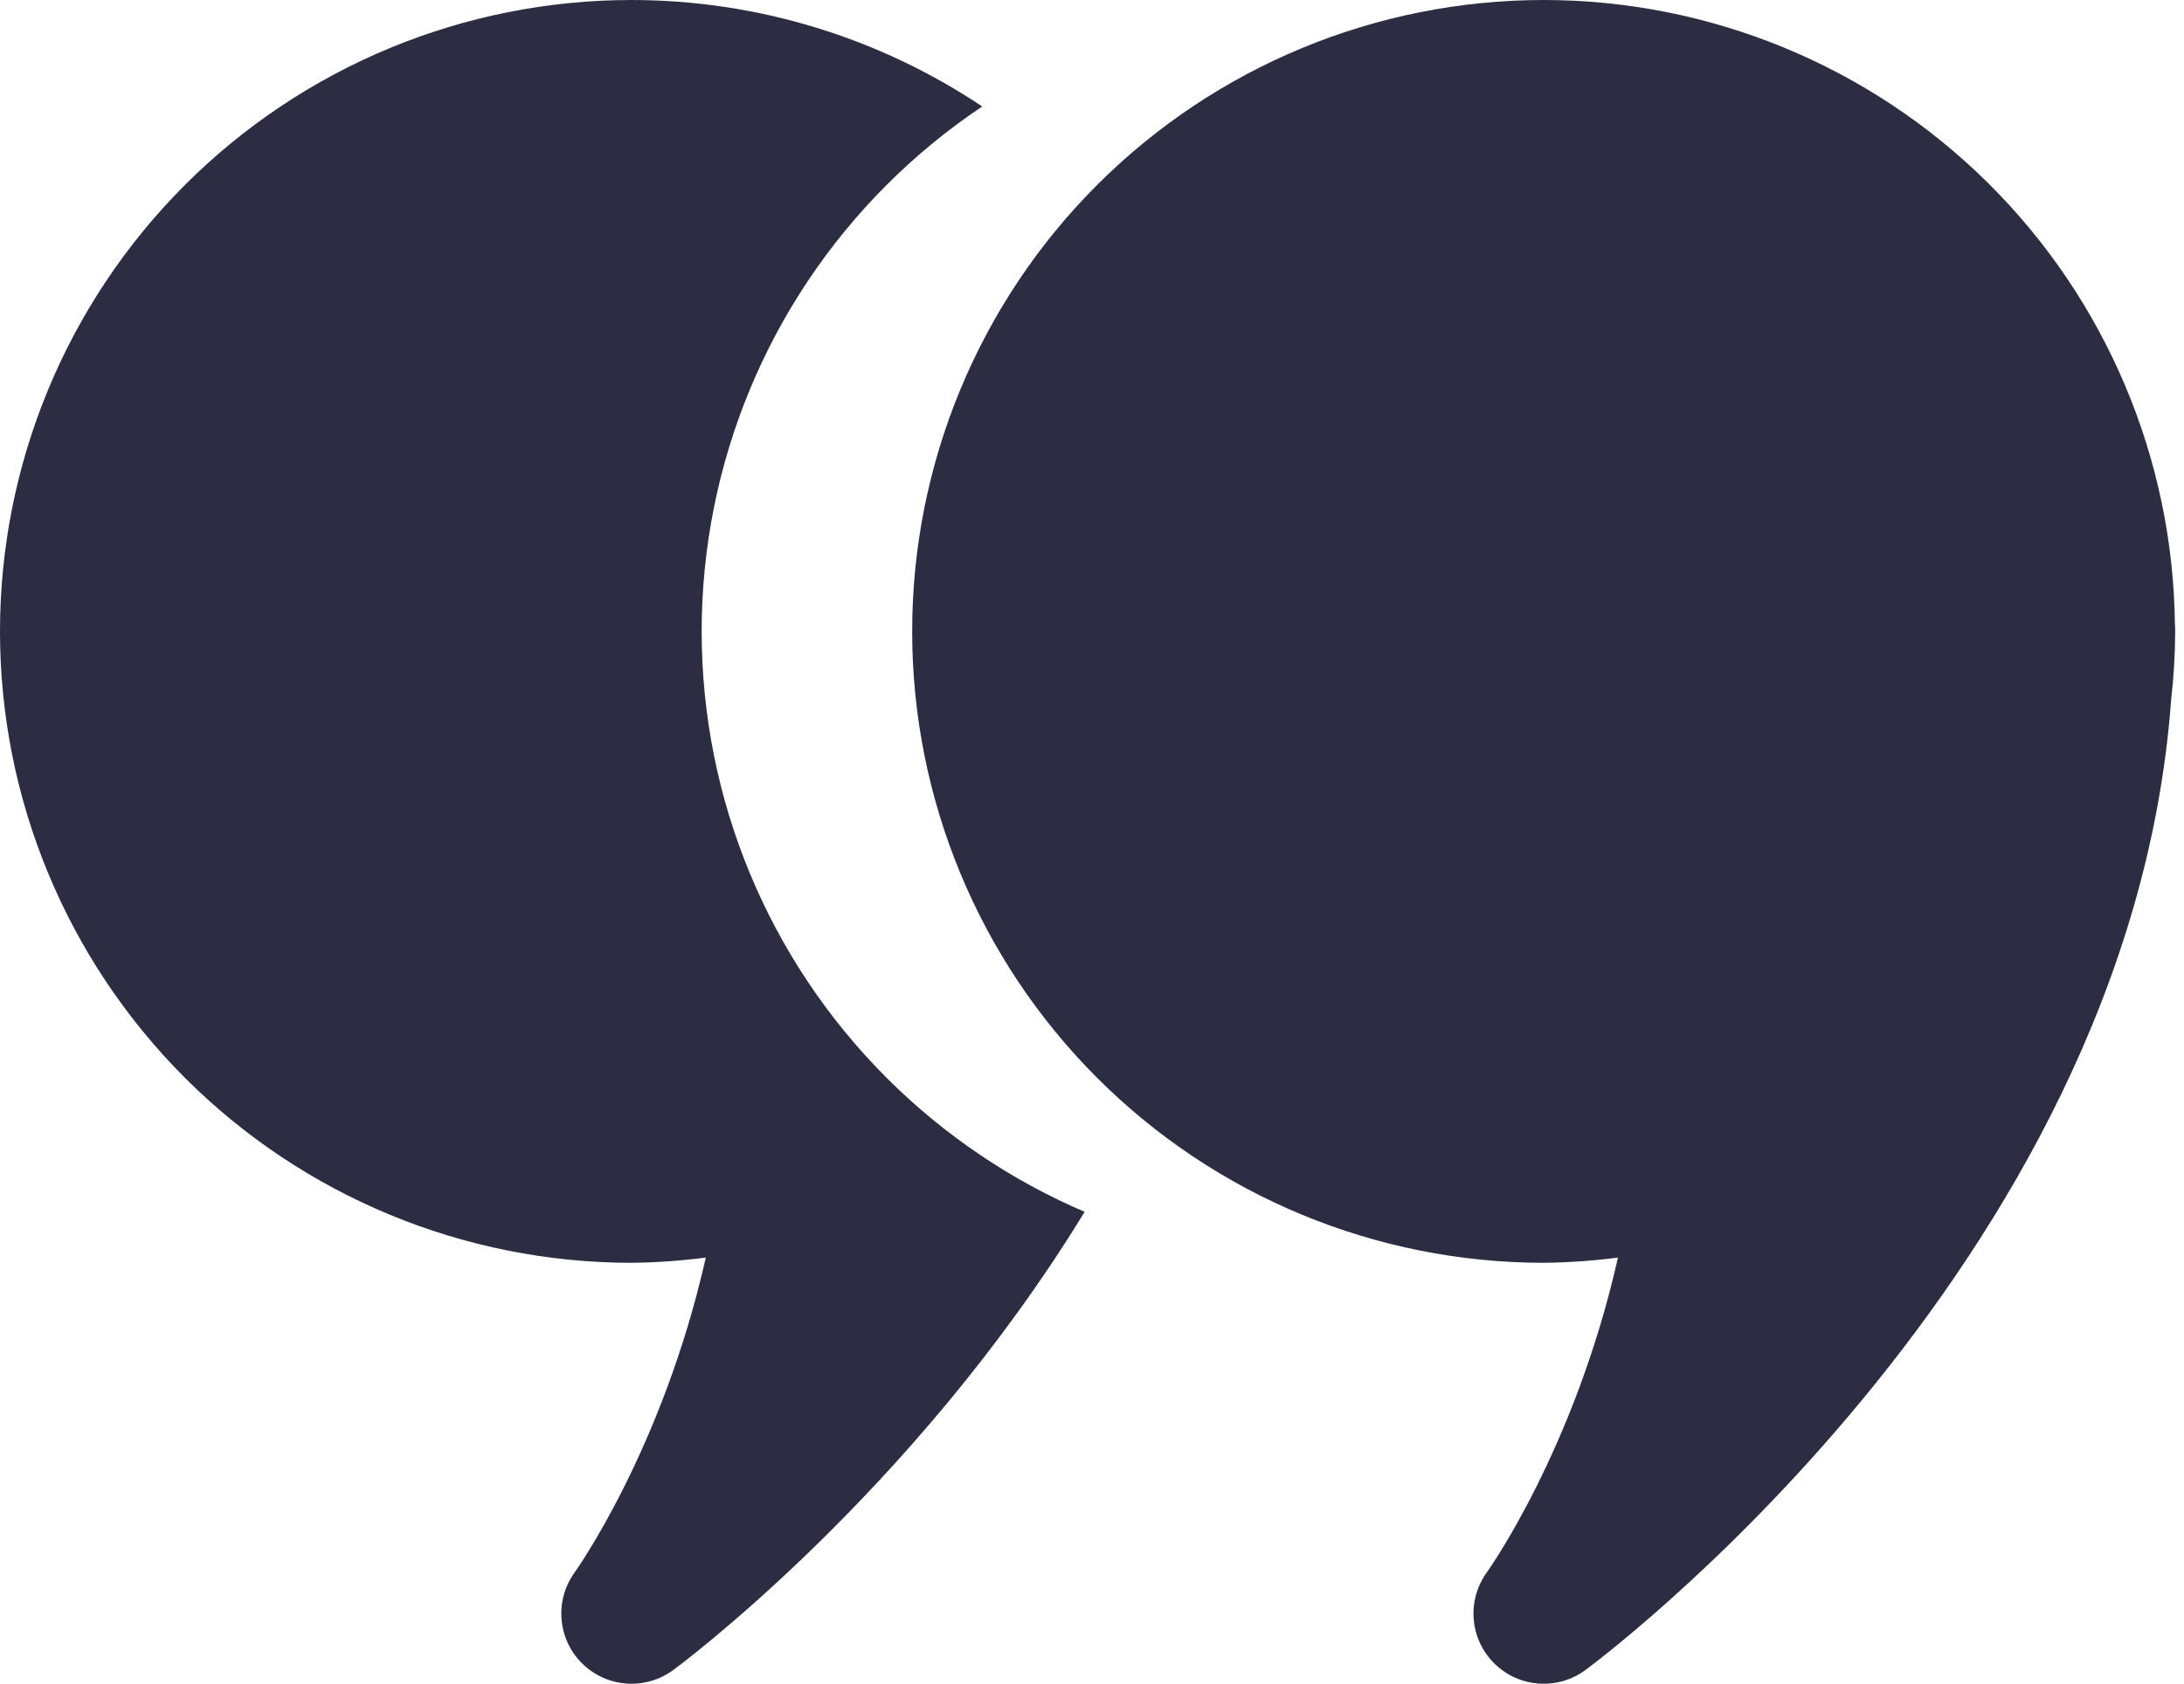
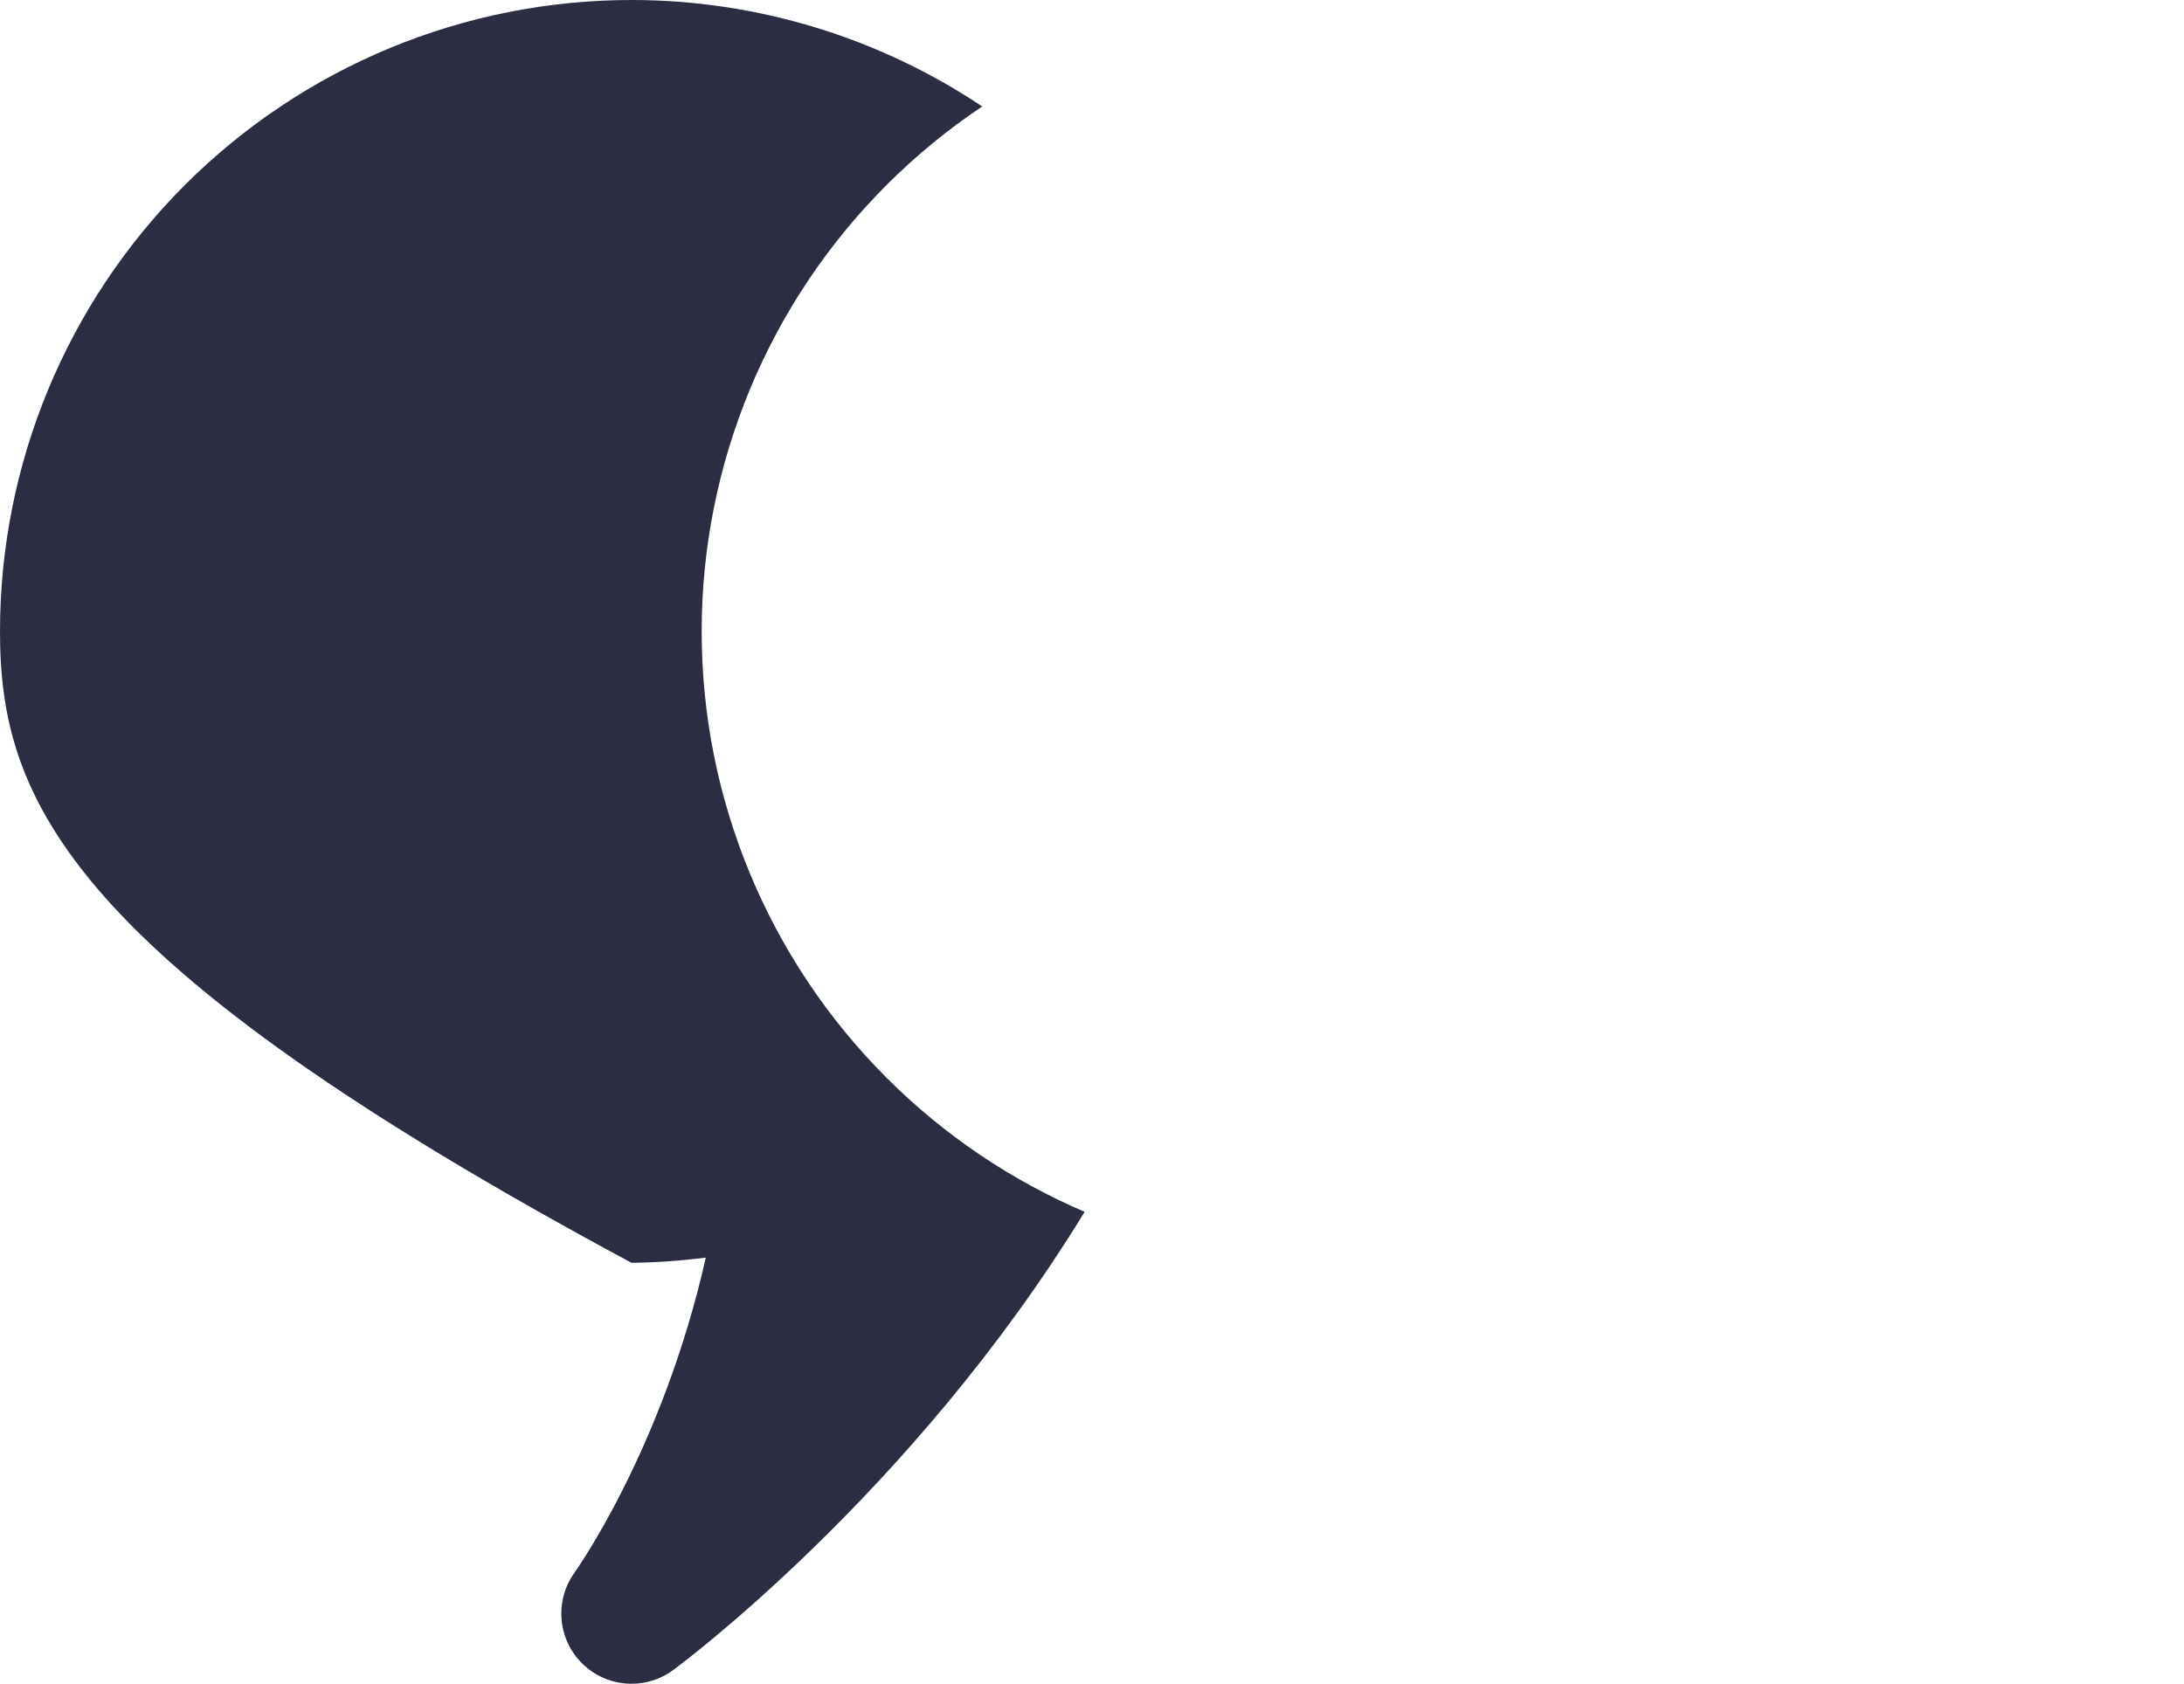
<svg xmlns="http://www.w3.org/2000/svg" width="83" height="64" viewBox="0 0 83 64" fill="none">
-   <path fill-rule="evenodd" clip-rule="evenodd" d="M7.029 7.029C11.53 2.529 17.634 0 24 0C28.779 0.002 33.411 1.429 37.328 4.047C36.032 4.914 34.814 5.911 33.696 7.029C29.195 11.53 26.666 17.634 26.666 24C26.666 30.365 29.195 36.469 33.696 40.97C35.878 43.152 38.437 44.871 41.22 46.062C34.64 56.837 25.599 63.468 25.599 63.468C25.09 63.849 24.462 64.035 23.827 63.994C23.193 63.953 22.594 63.687 22.139 63.243C21.683 62.8 21.401 62.209 21.343 61.575C21.285 60.943 21.455 60.31 21.823 59.791C21.833 59.777 25.17 55.135 26.823 47.801C25.886 47.923 24.944 47.989 24 47.999C17.634 47.999 11.53 45.471 7.029 40.97C2.529 36.469 0 30.365 0 24C0 17.634 2.529 11.53 7.029 7.029Z" fill="#2B2D42" />
-   <path d="M58.666 0C52.301 0 46.196 2.529 41.695 7.029C37.194 11.53 34.666 17.634 34.666 24C34.666 30.365 37.194 36.469 41.695 40.97C46.196 45.471 52.301 47.999 58.666 47.999C59.61 47.989 60.552 47.923 61.489 47.801C59.836 55.135 56.499 59.777 56.489 59.791C56.121 60.31 55.951 60.943 56.009 61.575C56.067 62.209 56.349 62.8 56.805 63.243C57.26 63.687 57.859 63.953 58.493 63.994C59.128 64.035 59.756 63.849 60.265 63.468C60.265 63.468 80.91 48.328 82.509 26.625C82.609 25.753 82.661 24.877 82.665 24C82.666 23.911 82.663 23.822 82.655 23.734C82.585 17.417 80.027 11.382 75.536 6.939C71.045 2.496 64.983 0.002 58.666 0V0Z" fill="#2B2D42" />
+   <path fill-rule="evenodd" clip-rule="evenodd" d="M7.029 7.029C11.53 2.529 17.634 0 24 0C28.779 0.002 33.411 1.429 37.328 4.047C36.032 4.914 34.814 5.911 33.696 7.029C29.195 11.53 26.666 17.634 26.666 24C26.666 30.365 29.195 36.469 33.696 40.97C35.878 43.152 38.437 44.871 41.22 46.062C34.64 56.837 25.599 63.468 25.599 63.468C25.09 63.849 24.462 64.035 23.827 63.994C23.193 63.953 22.594 63.687 22.139 63.243C21.683 62.8 21.401 62.209 21.343 61.575C21.285 60.943 21.455 60.31 21.823 59.791C21.833 59.777 25.17 55.135 26.823 47.801C25.886 47.923 24.944 47.989 24 47.999C2.529 36.469 0 30.365 0 24C0 17.634 2.529 11.53 7.029 7.029Z" fill="#2B2D42" />
</svg>